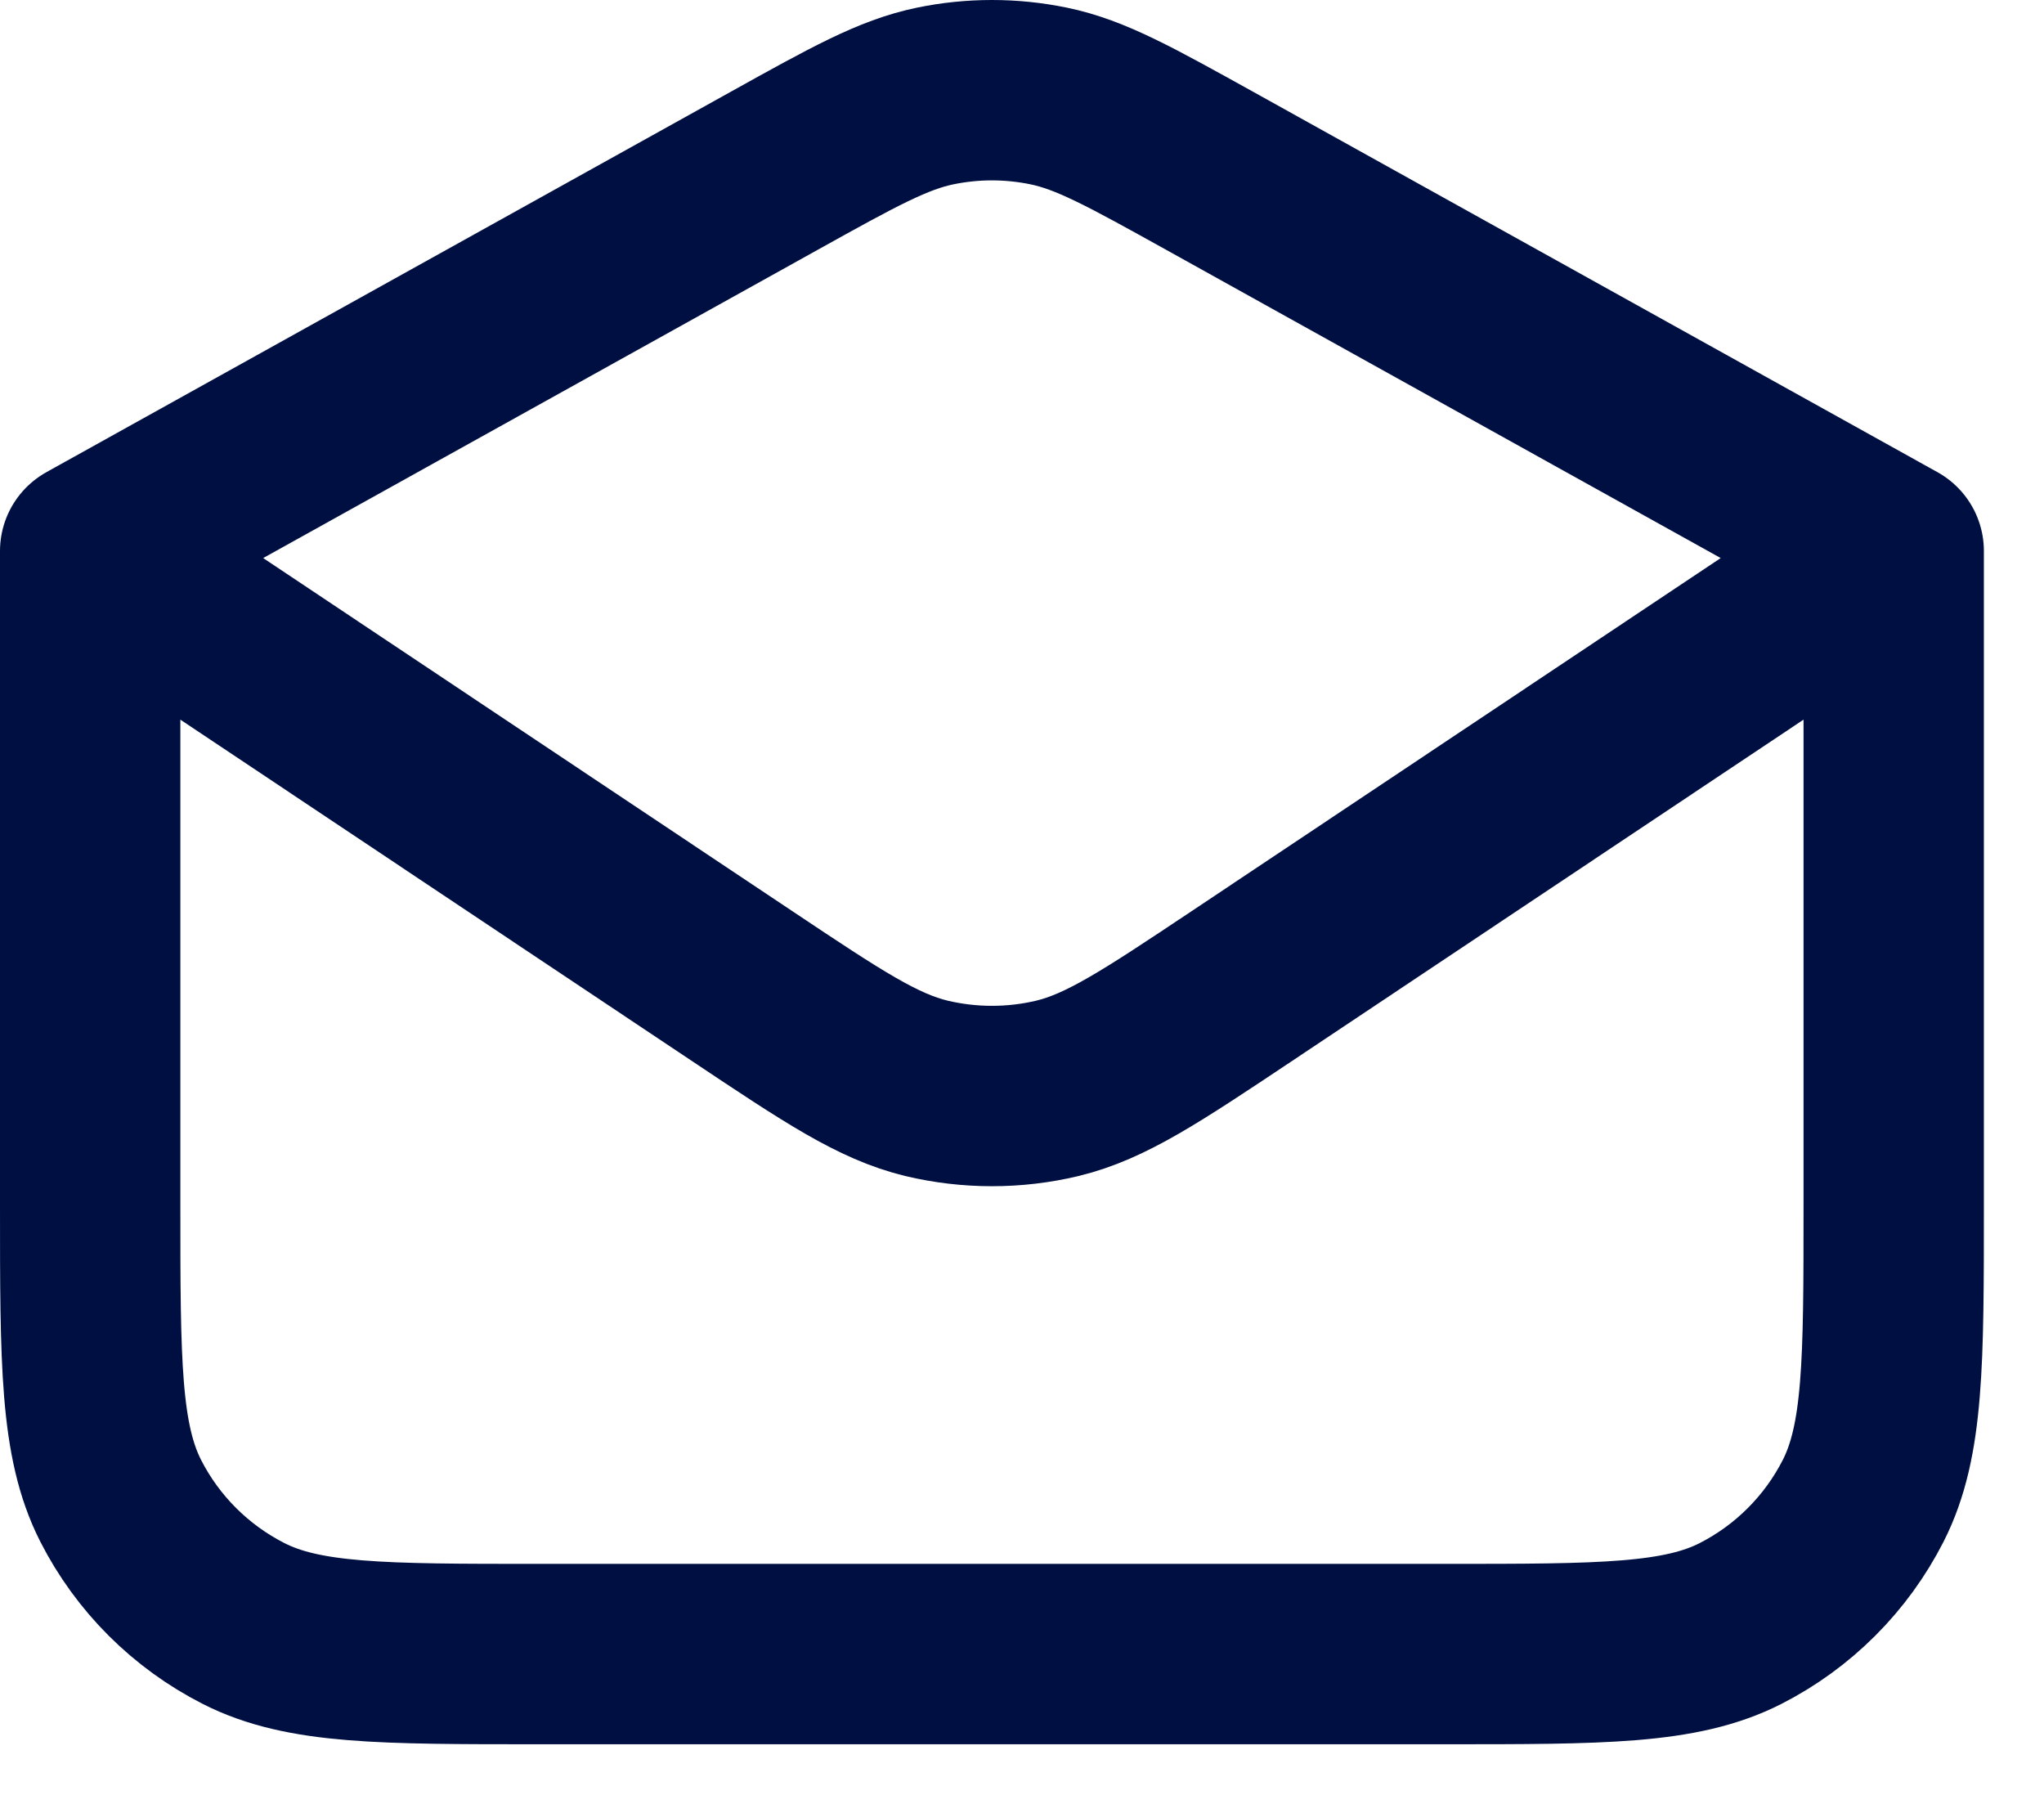
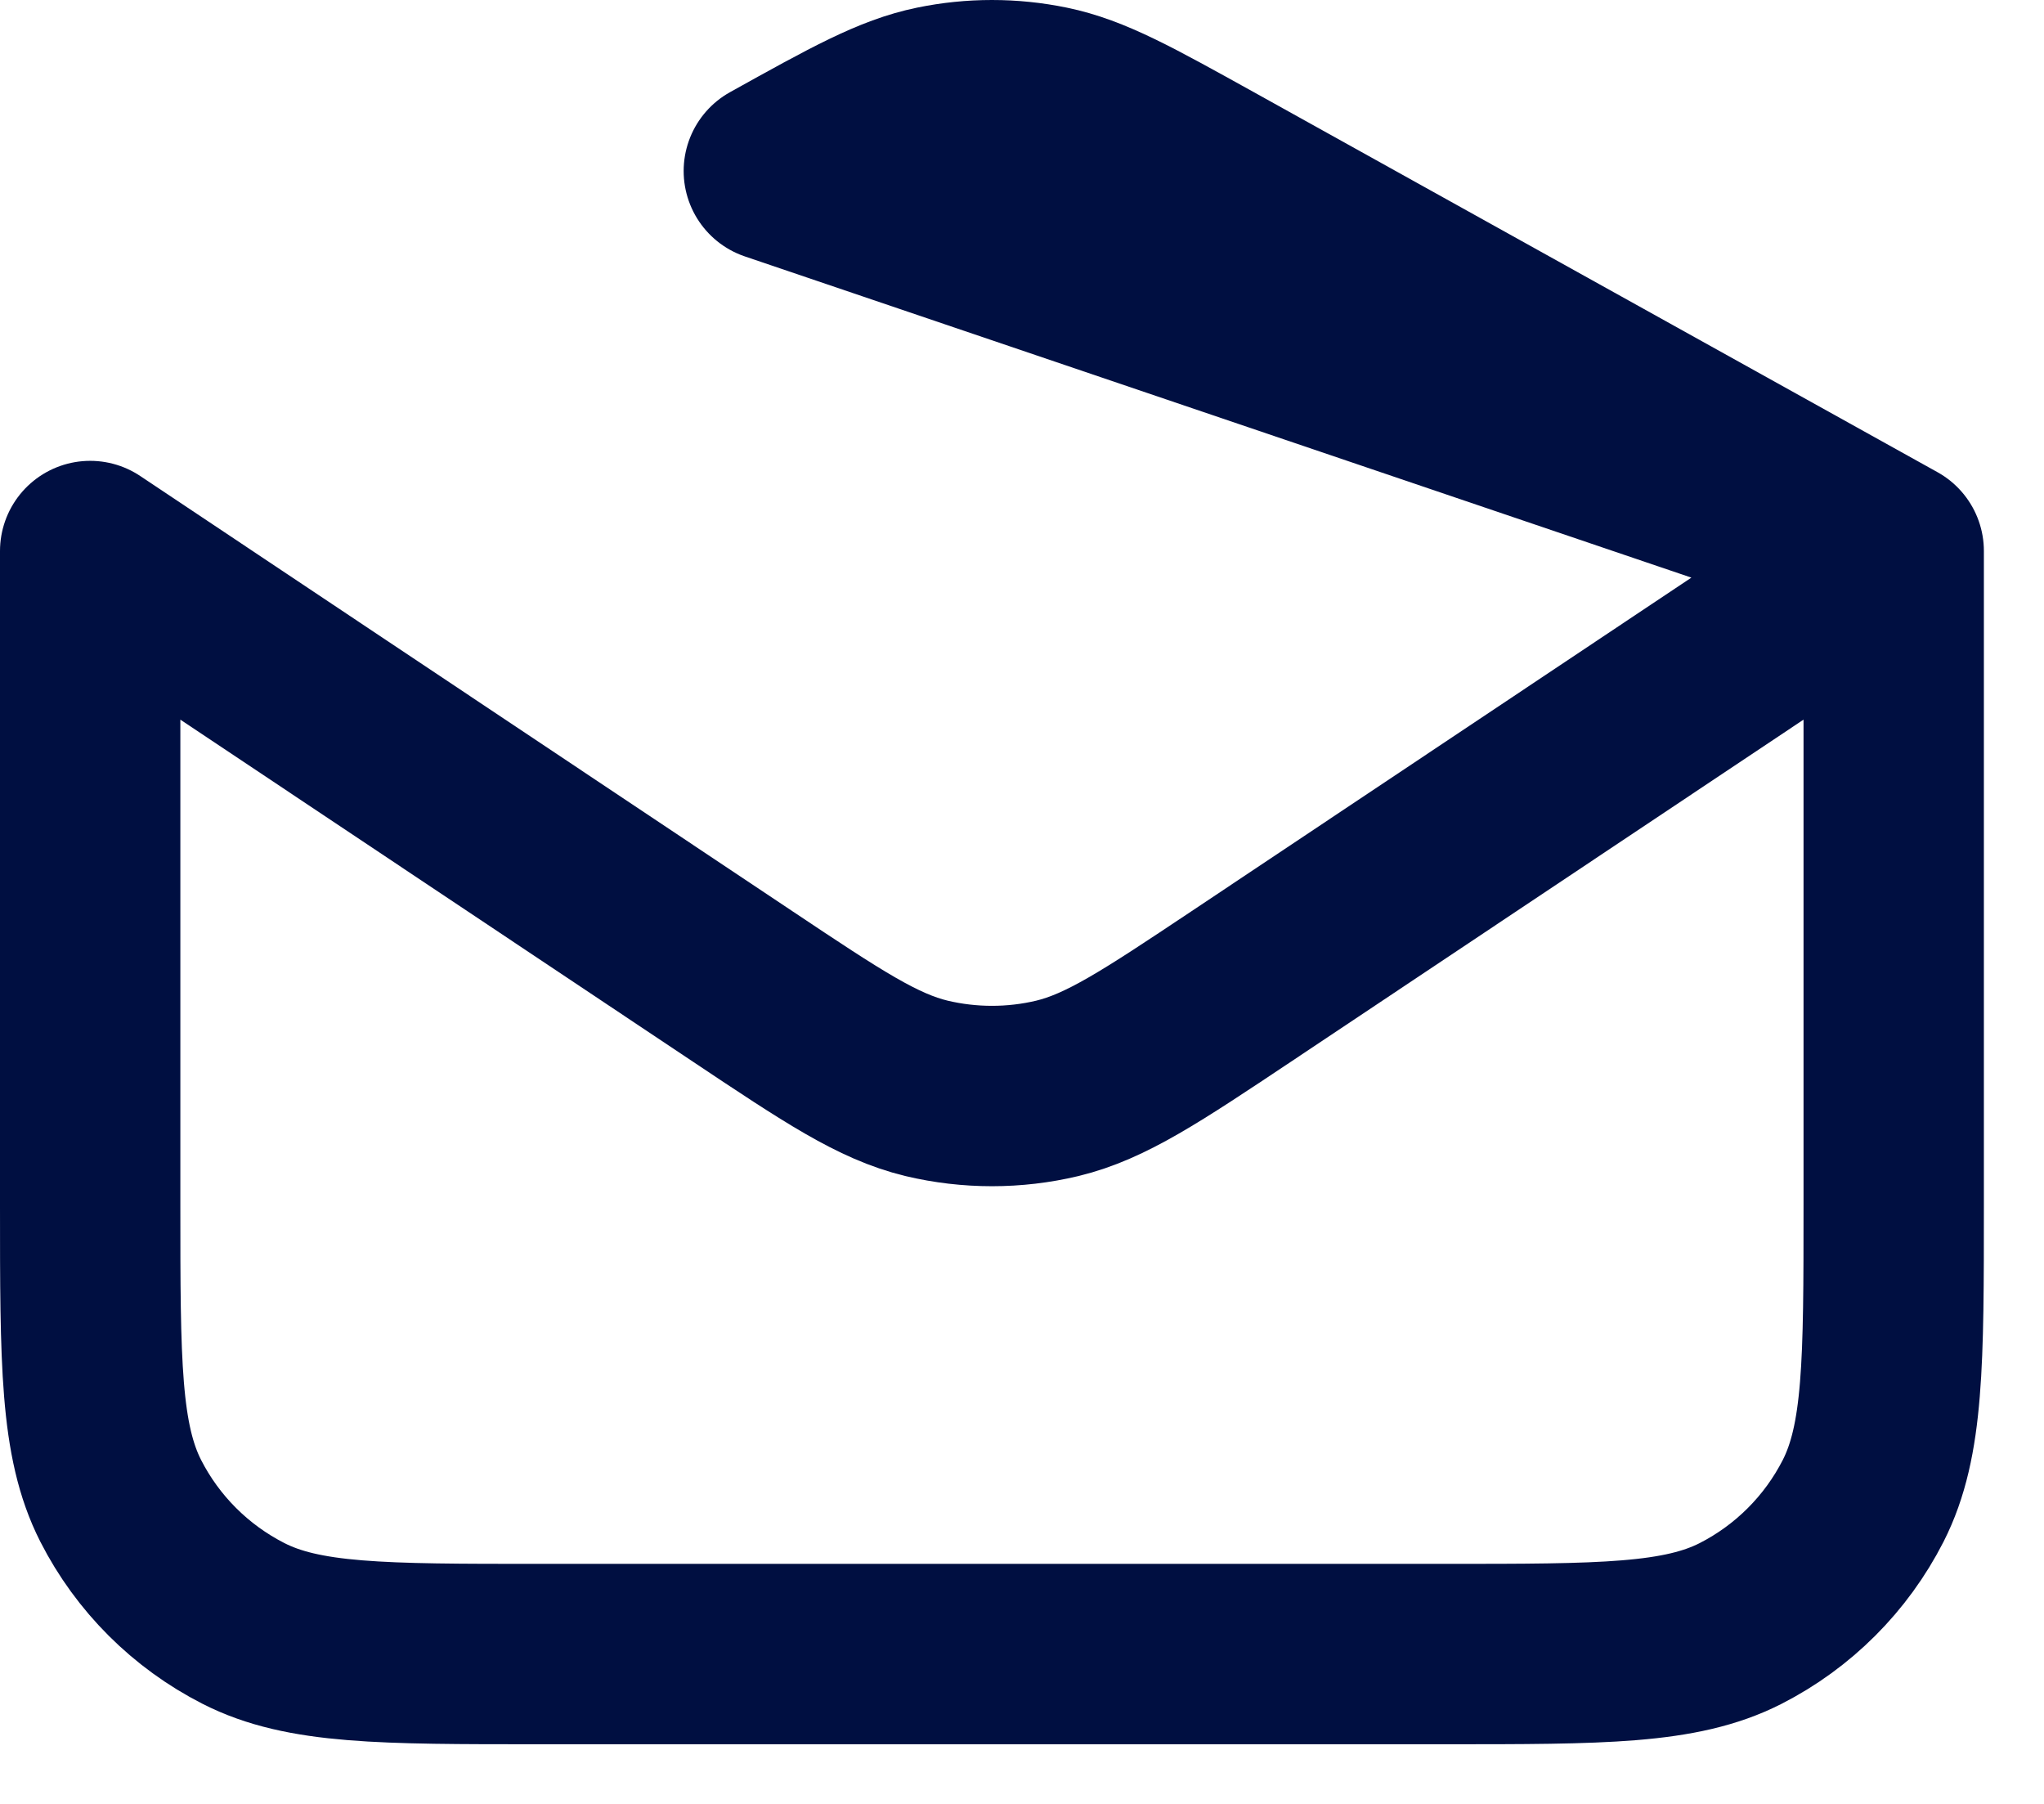
<svg xmlns="http://www.w3.org/2000/svg" width="17" height="15" viewBox="0 0 17 15" fill="none">
-   <path d="M0.75 4.582V10.02C0.75 11.327 0.75 11.98 1.004 12.48C1.228 12.919 1.585 13.275 2.024 13.499C2.524 13.754 3.177 13.754 4.484 13.754H12.016C13.323 13.754 13.976 13.754 14.476 13.5C14.915 13.276 15.272 12.919 15.496 12.48C15.75 11.98 15.75 11.327 15.75 10.02V4.582M0.75 4.582L6.436 1.422C7.098 1.054 7.429 0.87 7.779 0.798C8.09 0.734 8.41 0.734 8.721 0.798C9.071 0.87 9.402 1.055 10.064 1.422L15.75 4.582M0.75 4.582L6.179 8.204C6.927 8.703 7.301 8.952 7.706 9.05C8.064 9.135 8.437 9.135 8.794 9.05C9.198 8.952 9.573 8.703 10.323 8.203L15.75 4.582" stroke="#000F41" stroke-width="1.5" stroke-linecap="round" stroke-linejoin="round" />
+   <path d="M0.75 4.582V10.02C0.75 11.327 0.75 11.98 1.004 12.48C1.228 12.919 1.585 13.275 2.024 13.499C2.524 13.754 3.177 13.754 4.484 13.754H12.016C13.323 13.754 13.976 13.754 14.476 13.5C14.915 13.276 15.272 12.919 15.496 12.48C15.75 11.98 15.75 11.327 15.75 10.02V4.582L6.436 1.422C7.098 1.054 7.429 0.87 7.779 0.798C8.09 0.734 8.41 0.734 8.721 0.798C9.071 0.87 9.402 1.055 10.064 1.422L15.75 4.582M0.75 4.582L6.179 8.204C6.927 8.703 7.301 8.952 7.706 9.05C8.064 9.135 8.437 9.135 8.794 9.05C9.198 8.952 9.573 8.703 10.323 8.203L15.75 4.582" stroke="#000F41" stroke-width="1.5" stroke-linecap="round" stroke-linejoin="round" />
</svg>